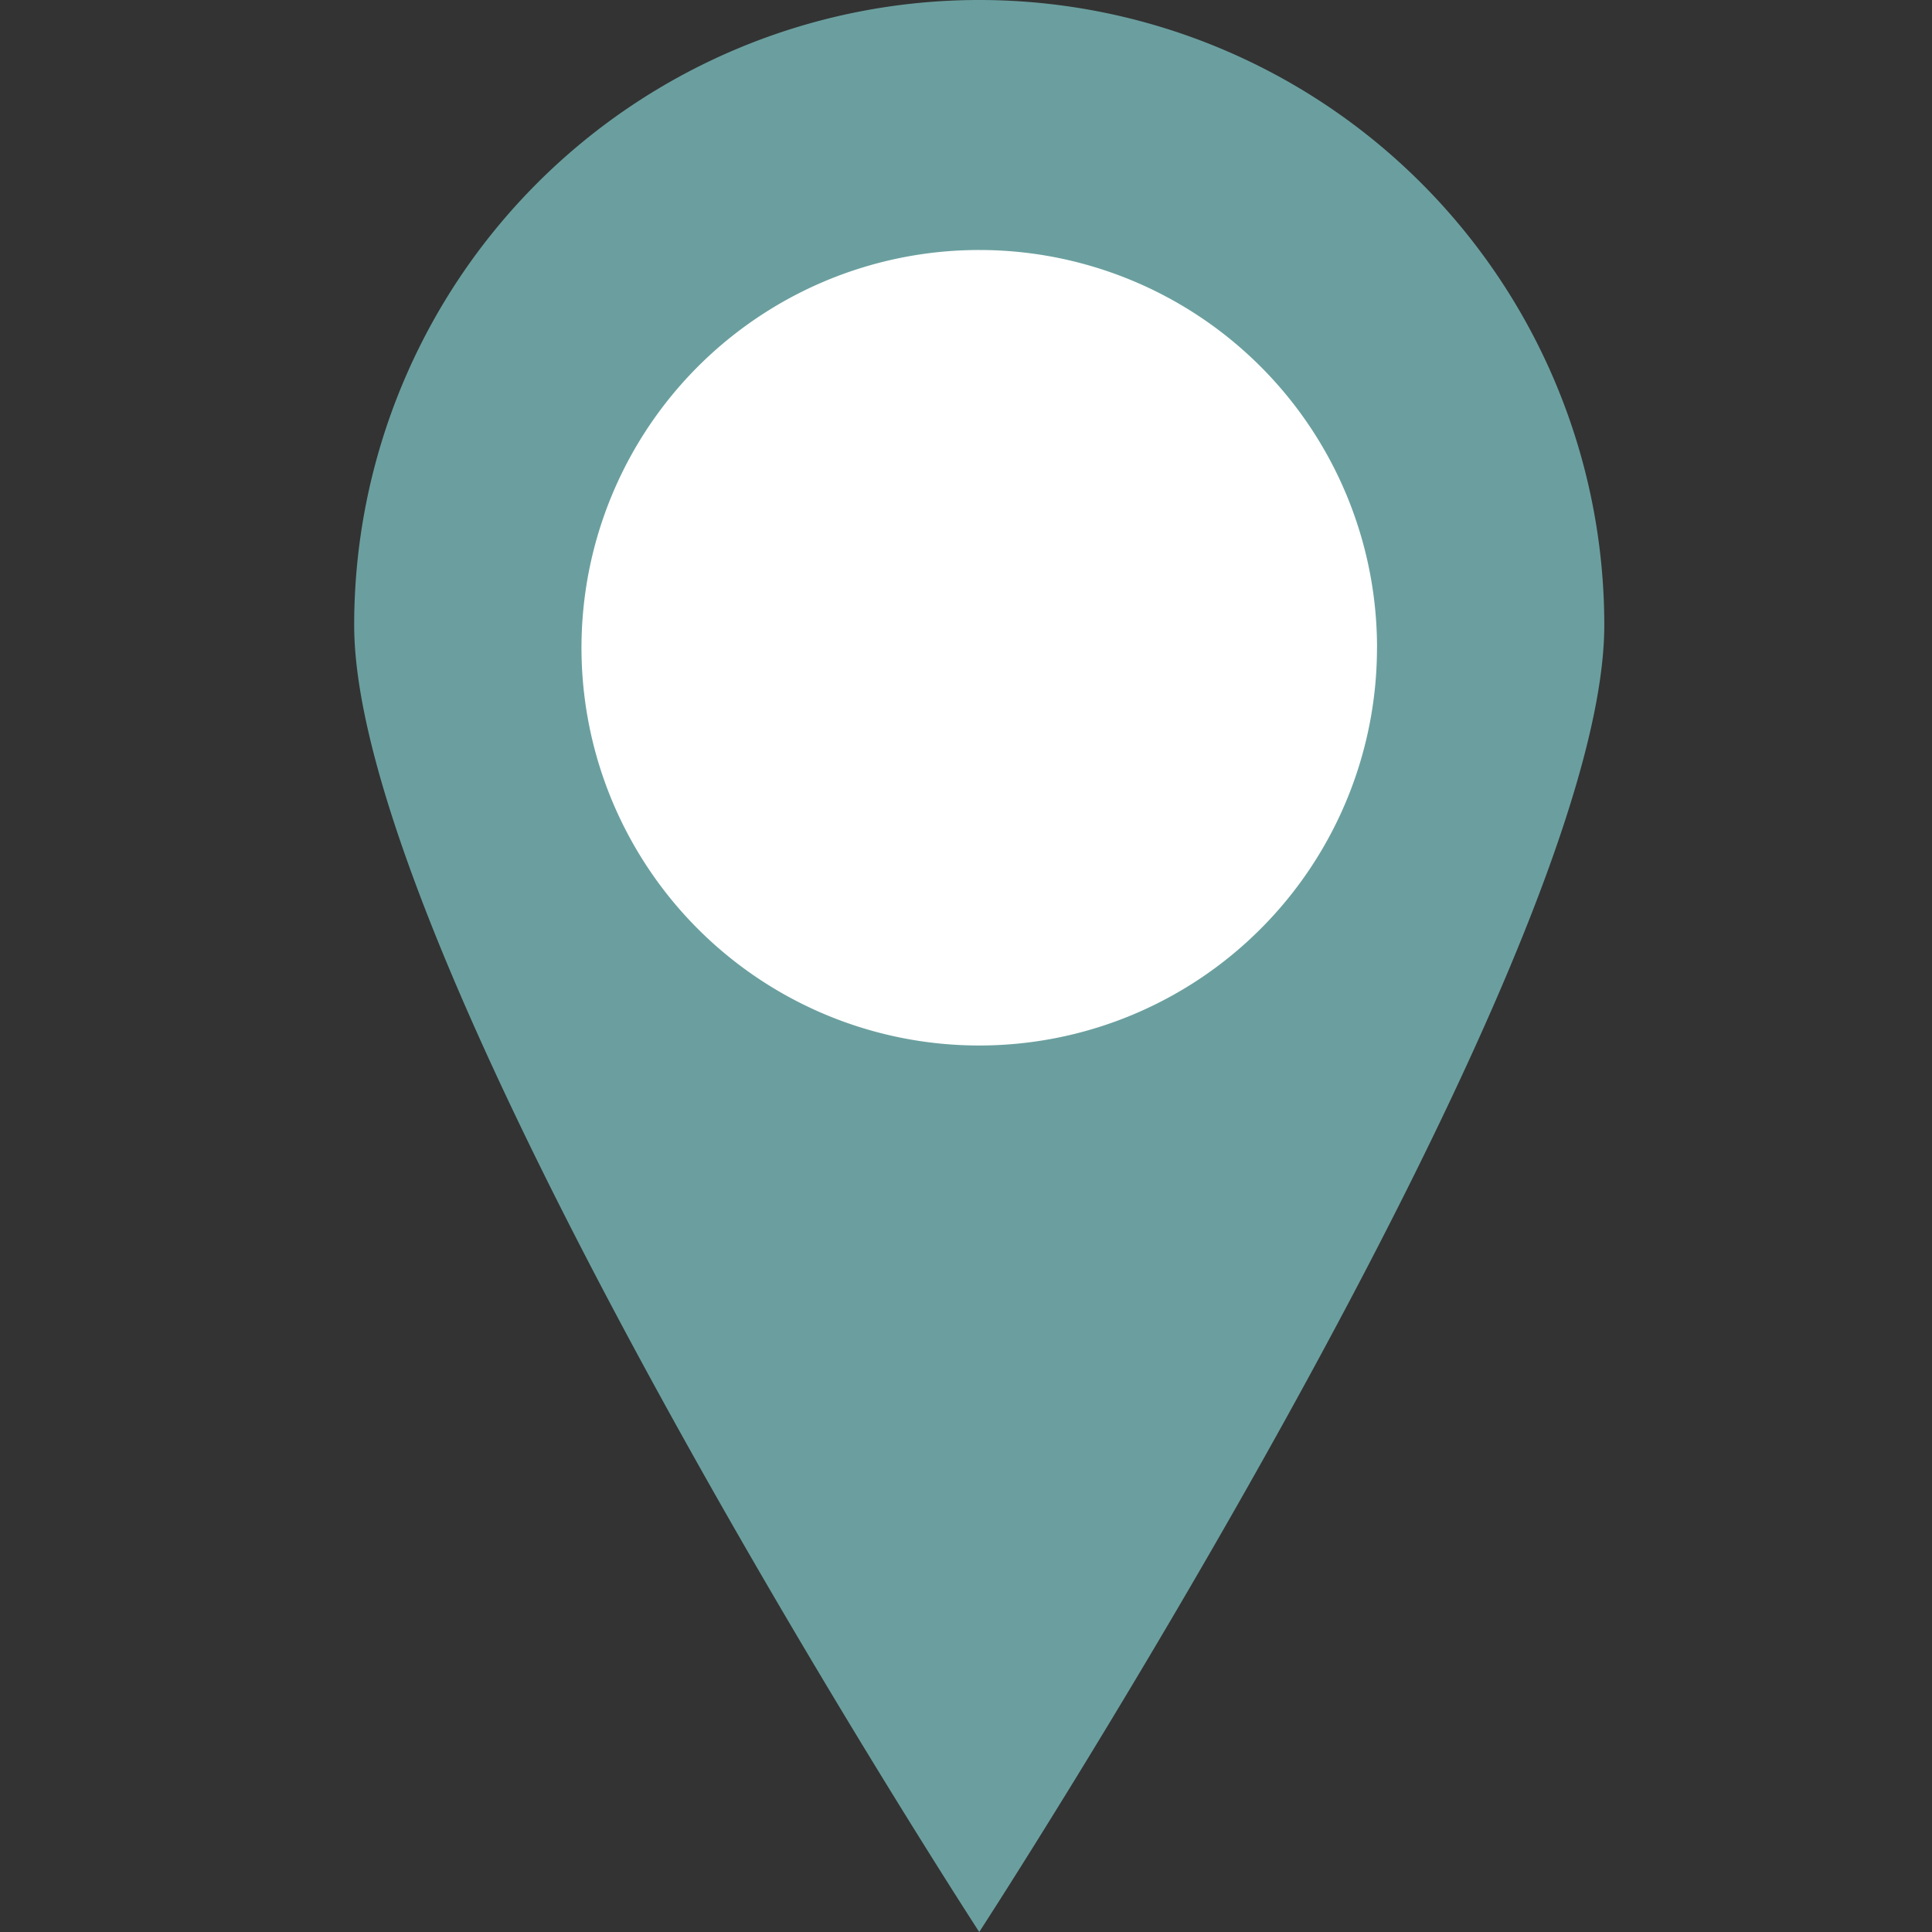
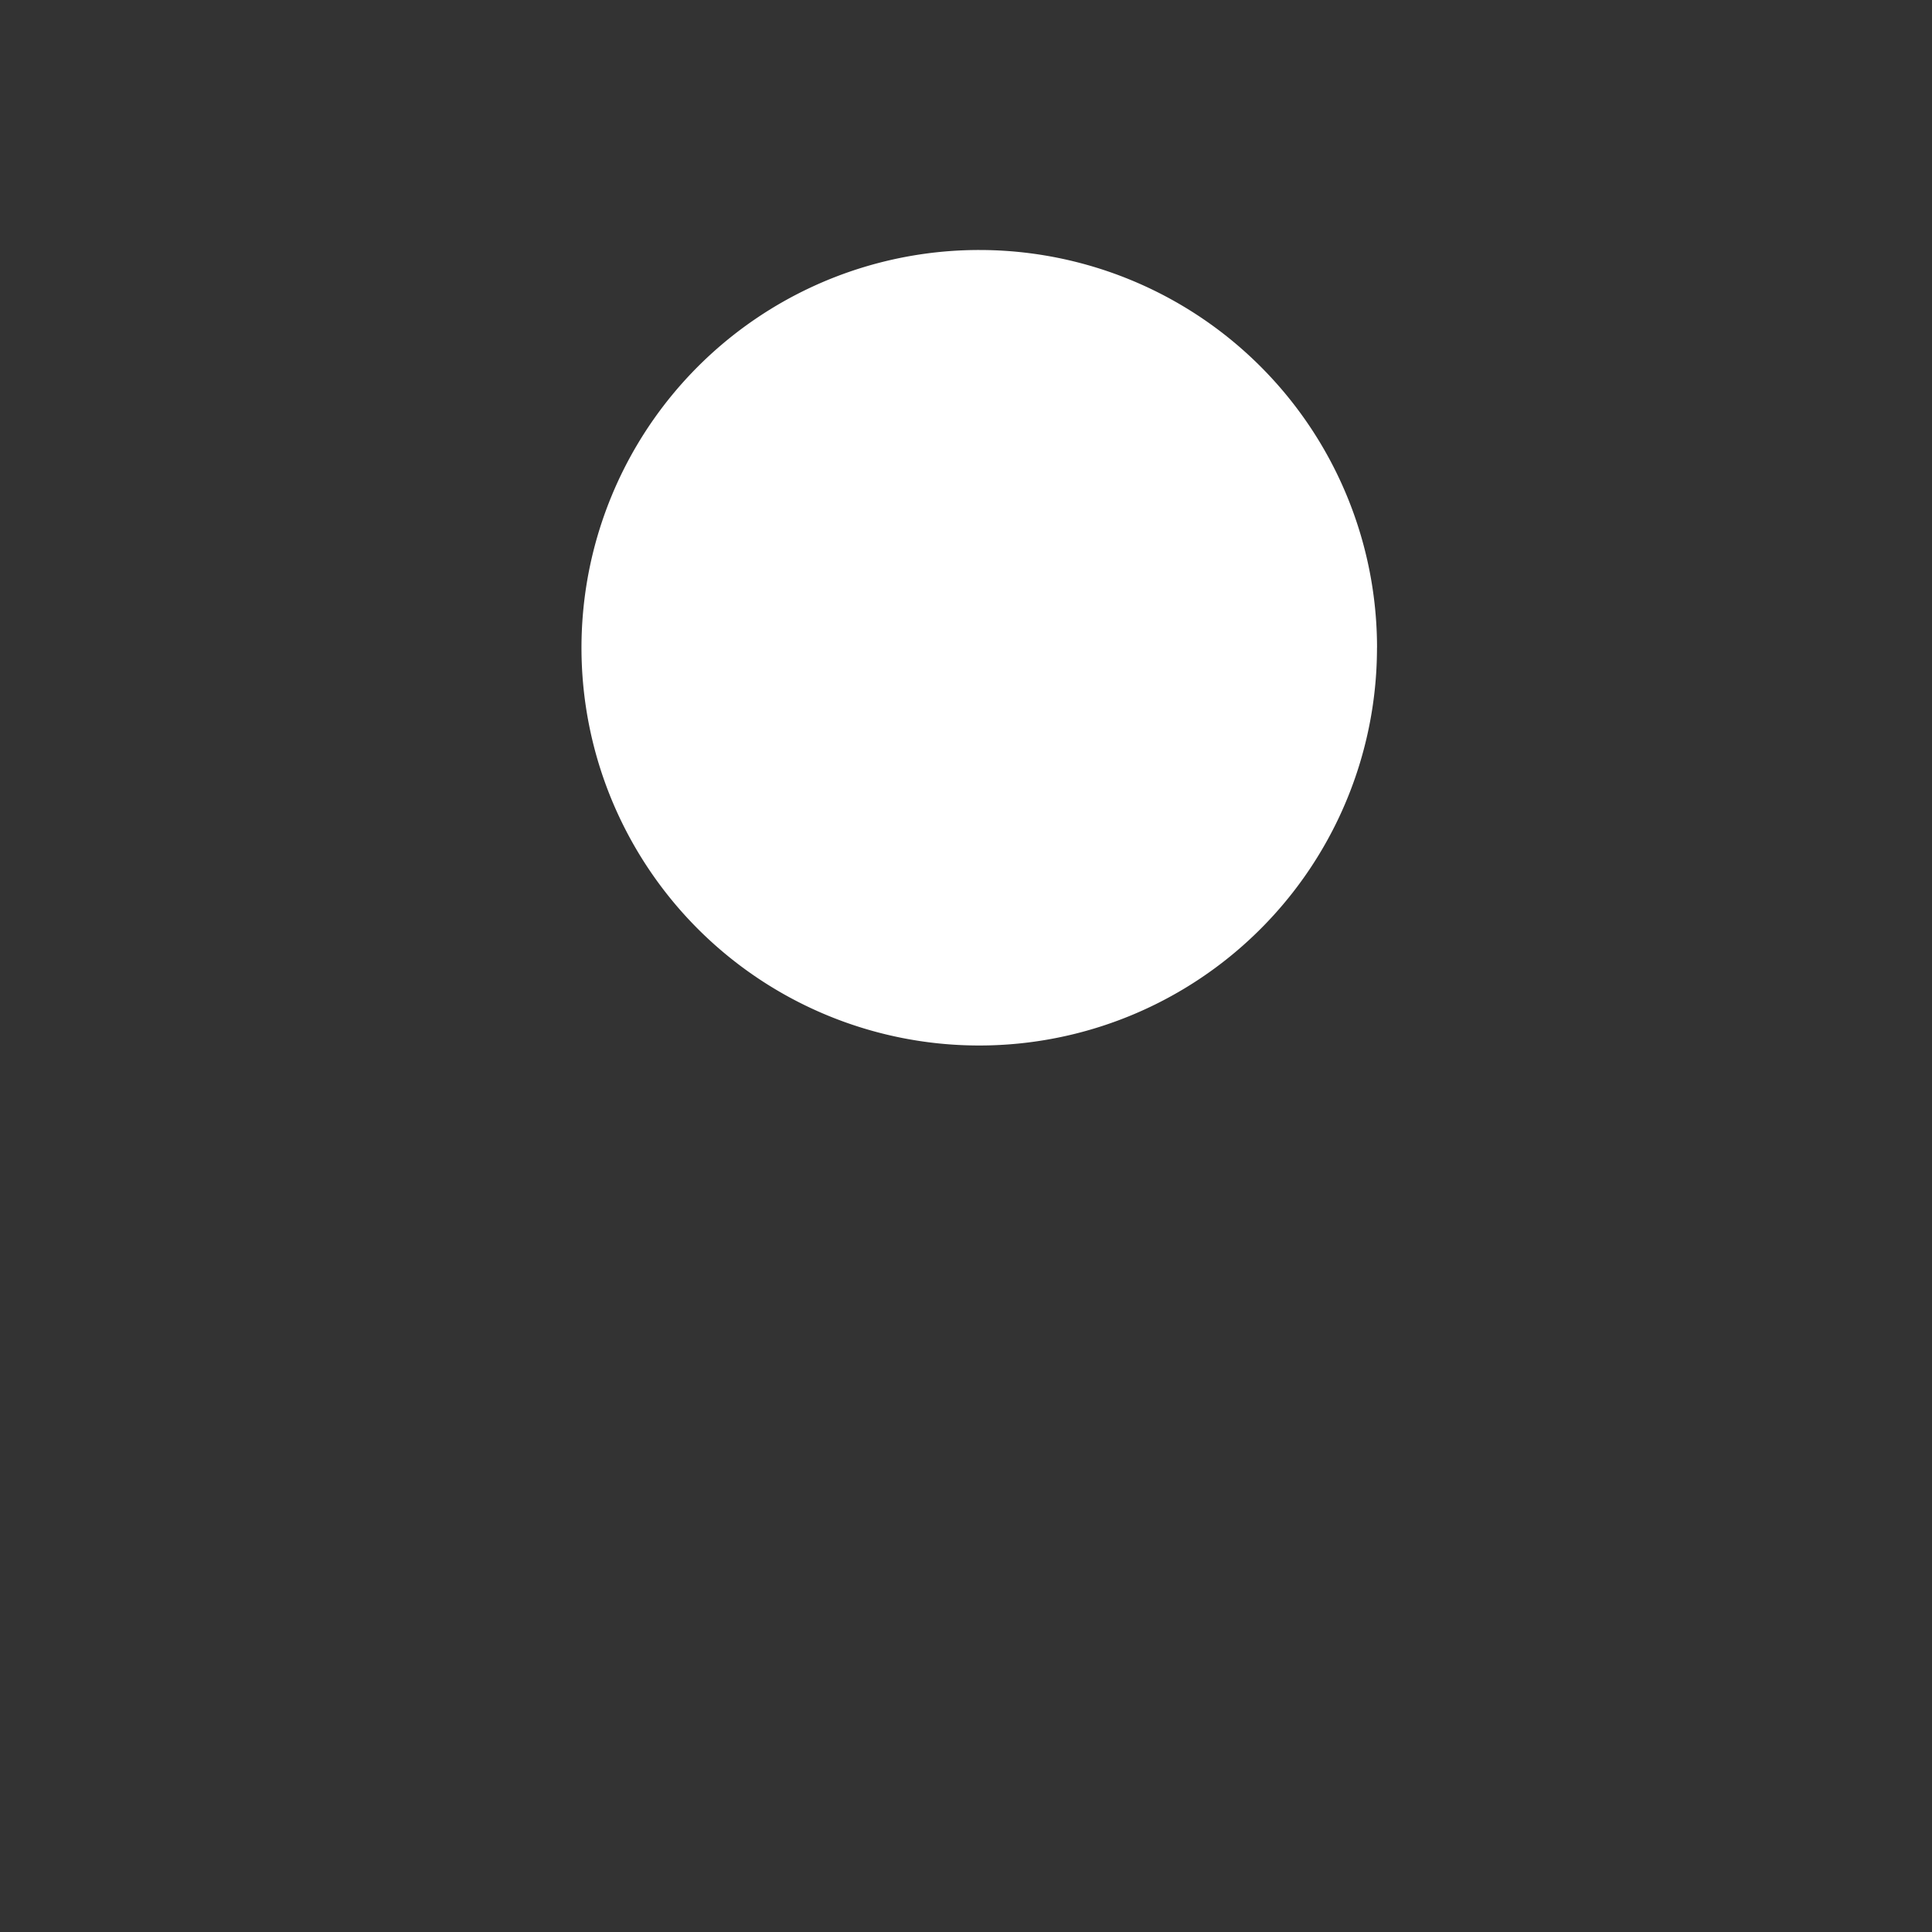
<svg xmlns="http://www.w3.org/2000/svg" width="40" height="40" viewBox="0 0 40 40">
  <rect x="0" y="0" width="40" height="40" fill="#333333" stroke="none" />
  <g id="Group_848" data-name="Group 848" transform="translate(-660 -2548)">
-     <rect id="Rectangle_865" data-name="Rectangle 865" width="40" height="40" transform="translate(660 2548)" fill="none" />
    <g id="Group_809" data-name="Group 809" transform="translate(667.333 2548)">
-       <path id="Path_34420" data-name="Path 34420" d="M25.882,12.941C25.882,20.088,12.941,40,12.941,40S0,20.088,0,12.941a12.941,12.941,0,1,1,25.882,0" fill="#6b9f9f" />
      <path id="Path_34421" data-name="Path 34421" d="M22.834,15.235A8.235,8.235,0,1,1,14.6,7a8.235,8.235,0,0,1,8.235,8.235" transform="translate(-1.658 -1.824)" fill="#fff" />
    </g>
  </g>
</svg>